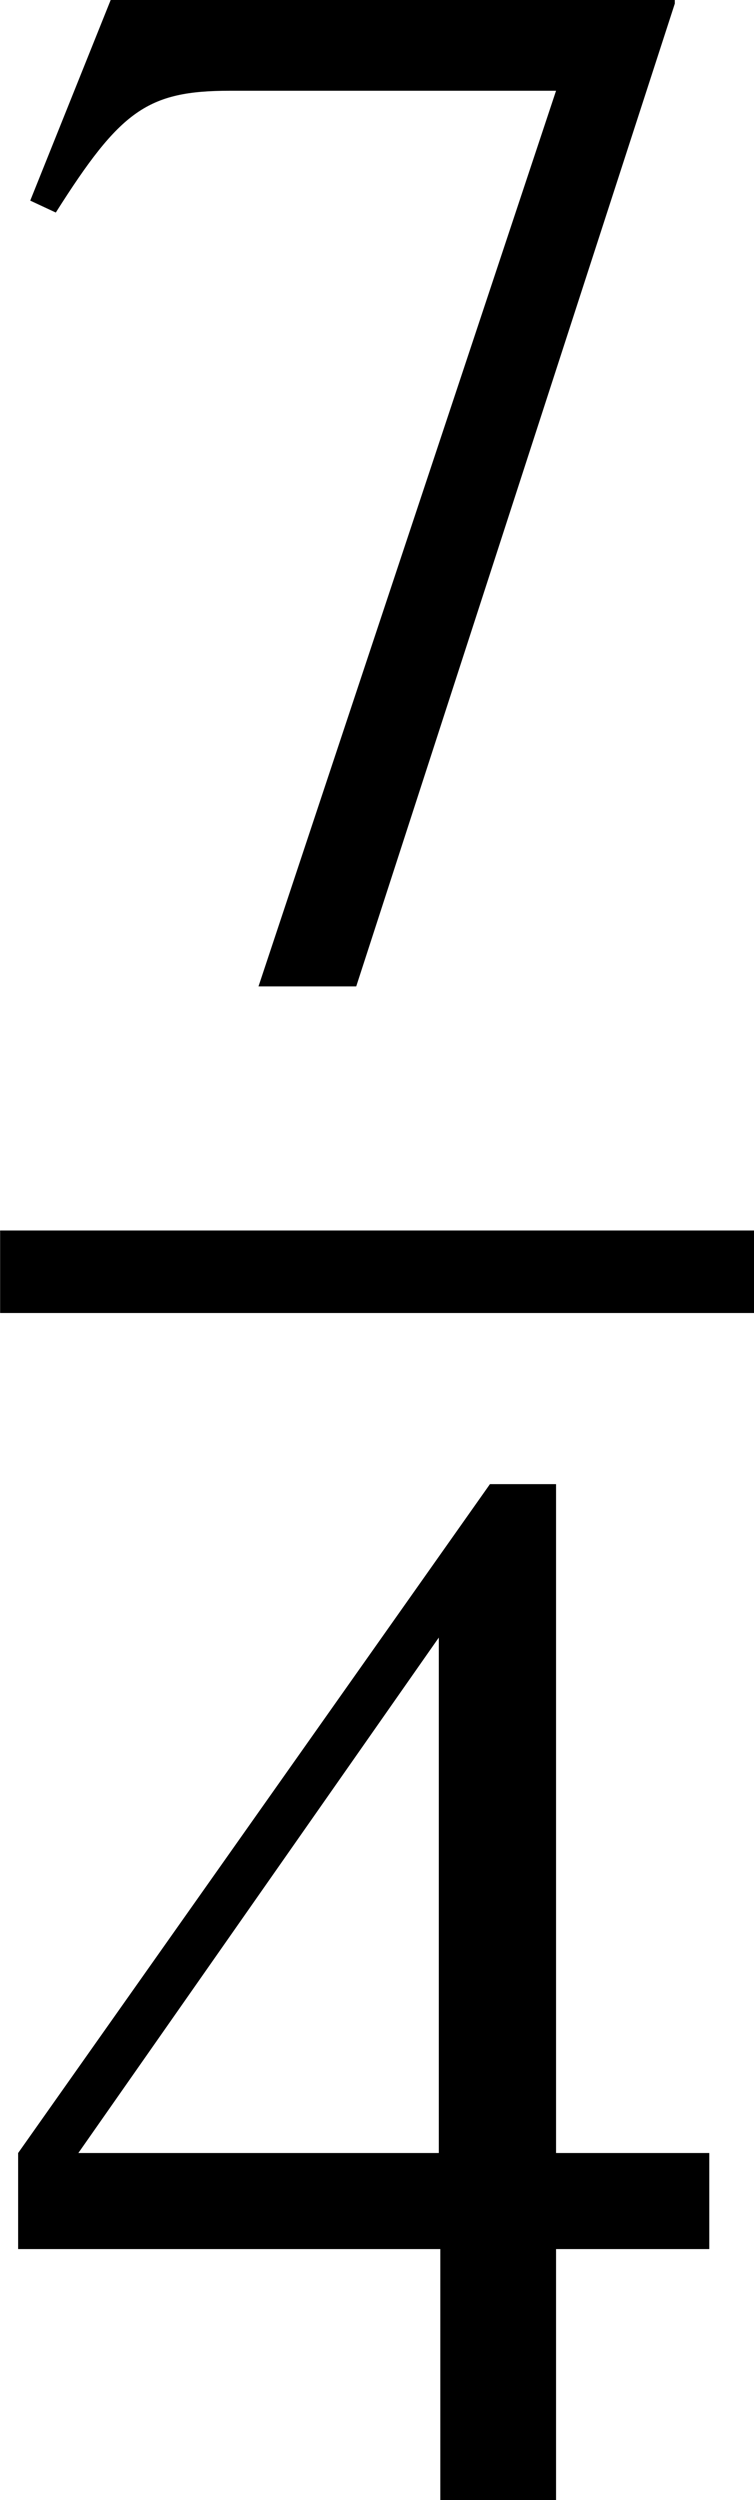
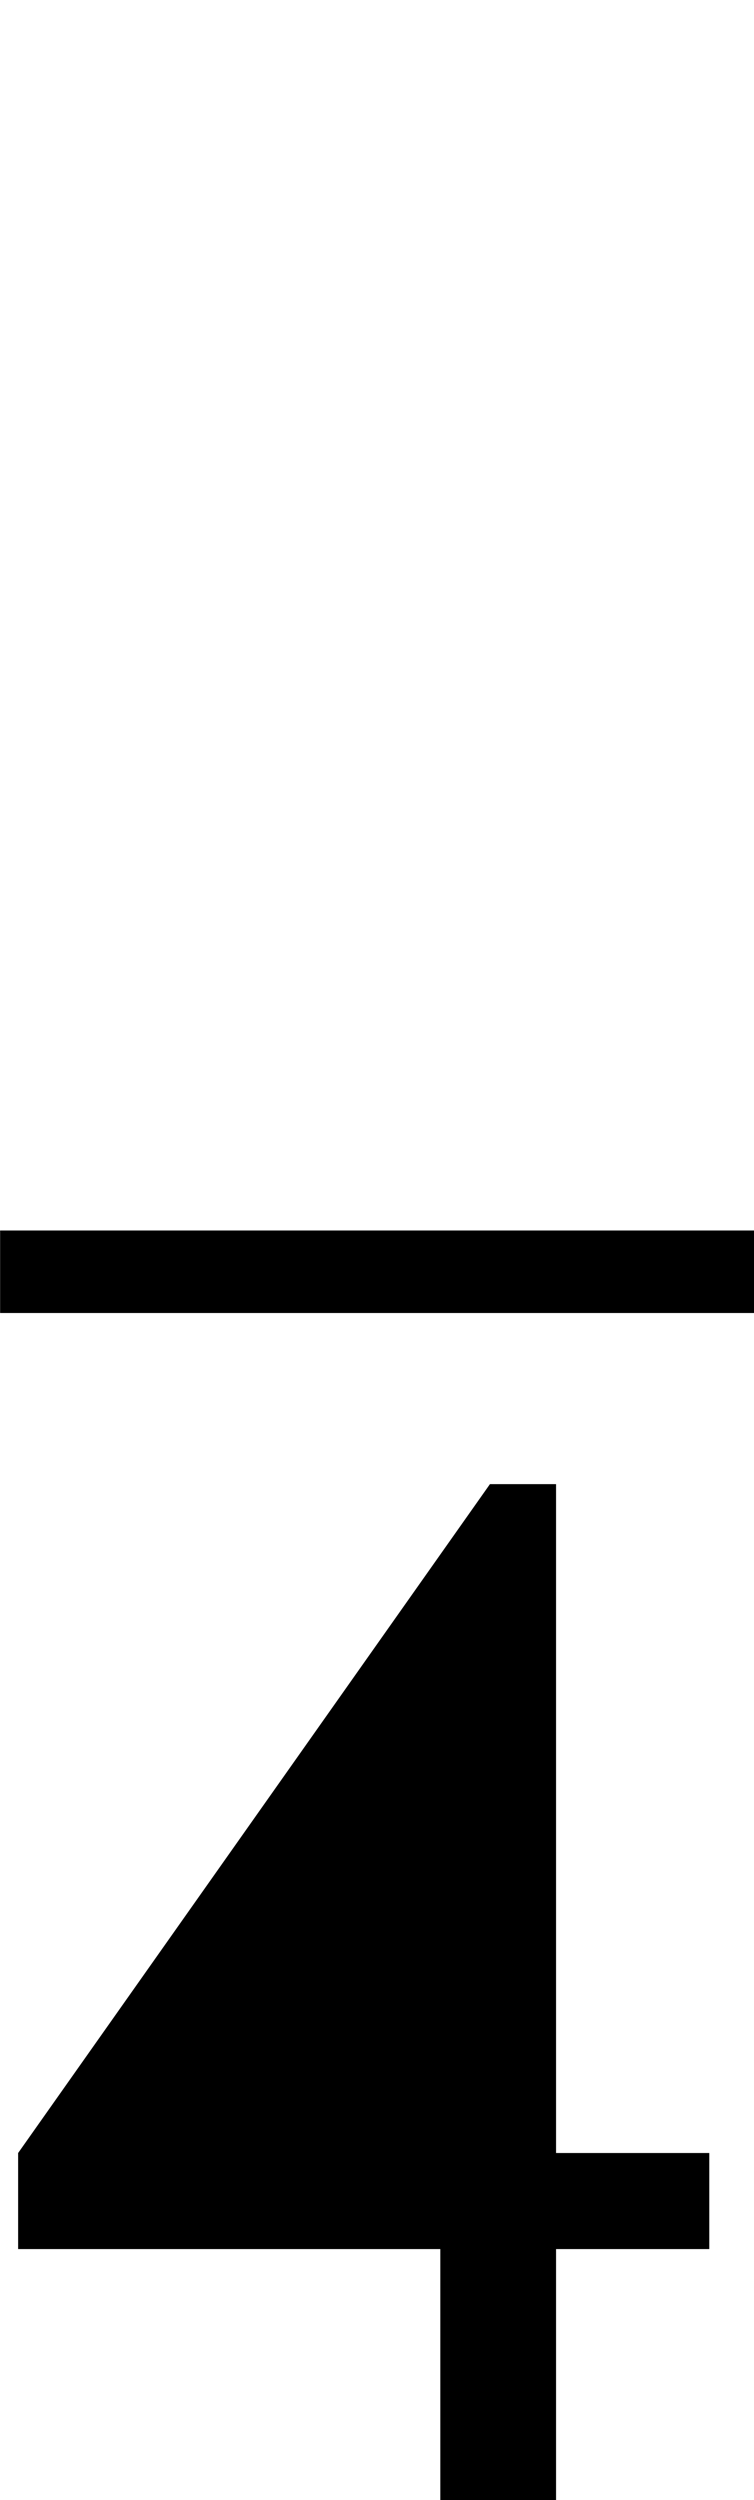
<svg xmlns="http://www.w3.org/2000/svg" xmlns:xlink="http://www.w3.org/1999/xlink" height="15.854pt" version="1.1" viewBox="115.048 649.593 4.782 15.854" width="4.782pt">
  <defs>
    <use id="g51-52" transform="scale(0.889)" xlink:href="#g3-52" />
    <use id="g51-55" transform="scale(0.889)" xlink:href="#g3-55" />
-     <path d="M4.216 -2.063H3.305V-6.039H2.912L0.107 -2.063V-1.492H2.617V0H3.305V-1.492H4.216V-2.063ZM2.608 -2.063H0.465L2.608 -5.127V-2.063Z" id="g3-52" />
-     <path d="M4.011 -5.914H0.706L0.179 -4.6L0.331 -4.529C0.715 -5.136 0.875 -5.253 1.367 -5.253H3.305L1.536 0.071H2.117L4.011 -5.771V-5.914Z" id="g3-55" />
+     <path d="M4.216 -2.063H3.305V-6.039H2.912L0.107 -2.063V-1.492H2.617V0H3.305V-1.492H4.216V-2.063ZM2.608 -2.063L2.608 -5.127V-2.063Z" id="g3-52" />
  </defs>
  <g id="page1" transform="matrix(1.2 0 0 1.2 0 0)">
    <use x="95.874" xlink:href="#g51-55" y="546.477" />
    <rect height="0.436" width="3.985" x="95.874" y="547.83" />
    <use x="95.874" xlink:href="#g51-52" y="554.539" />
  </g>
</svg>